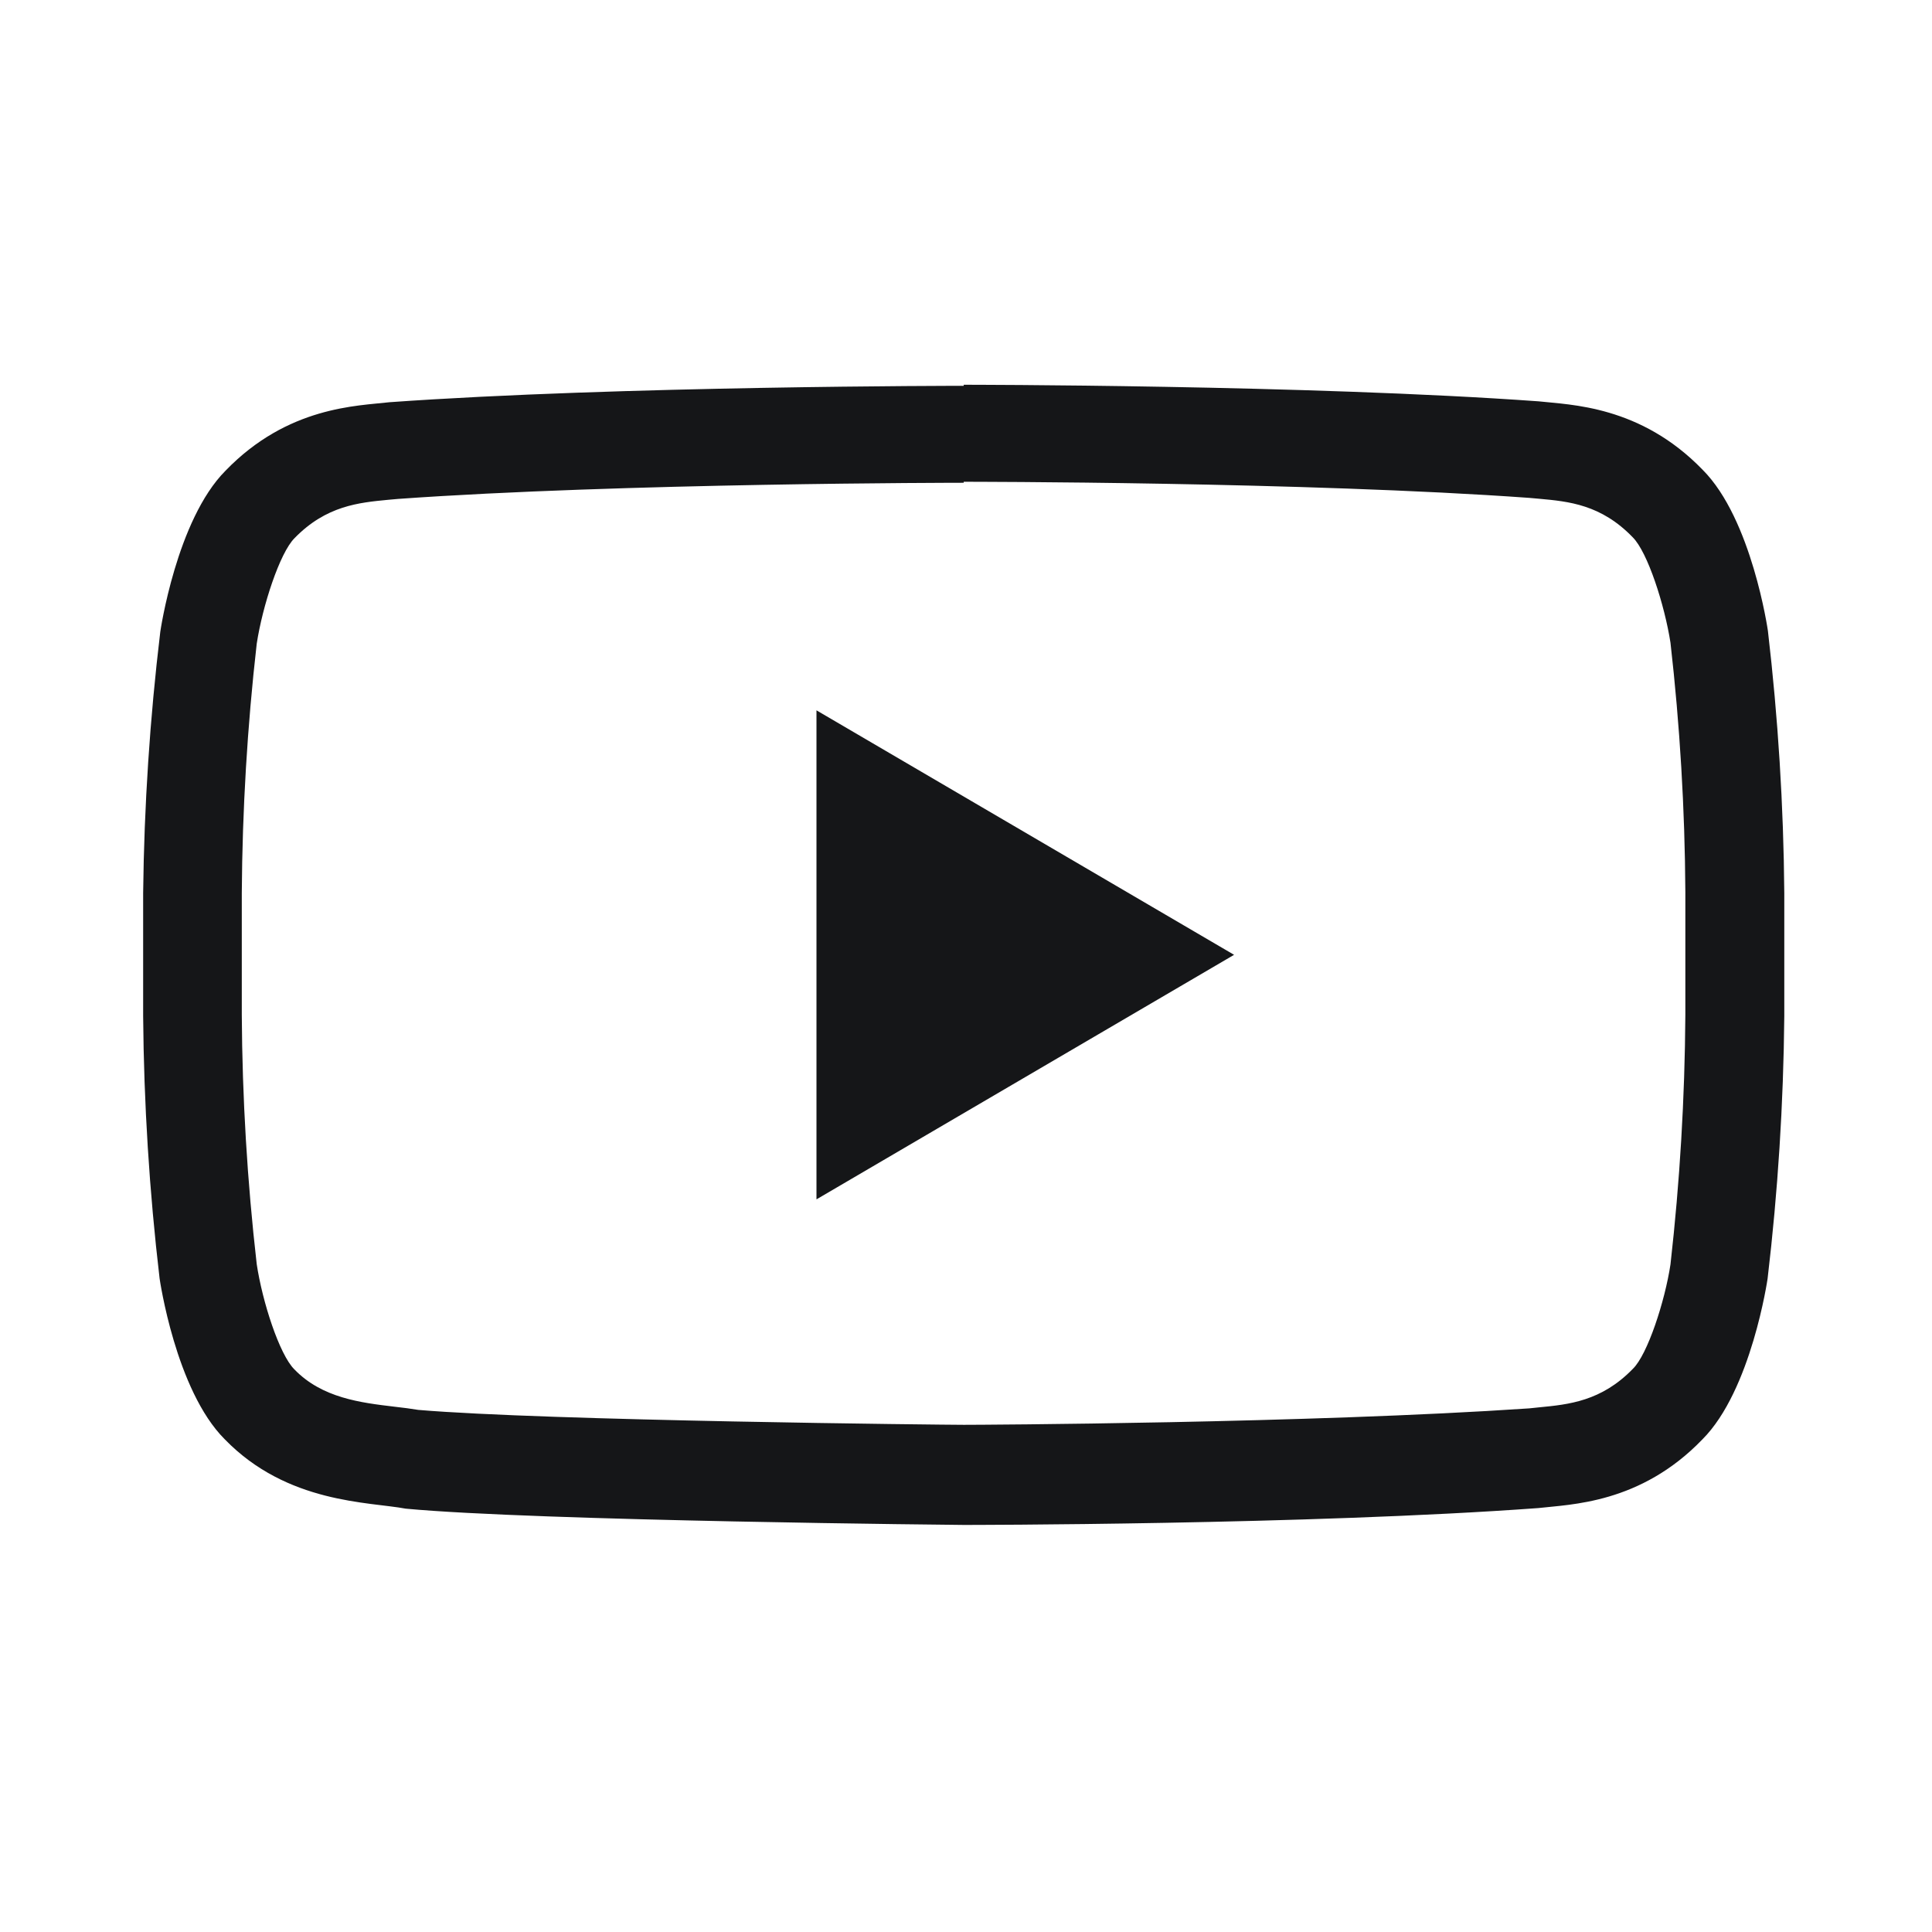
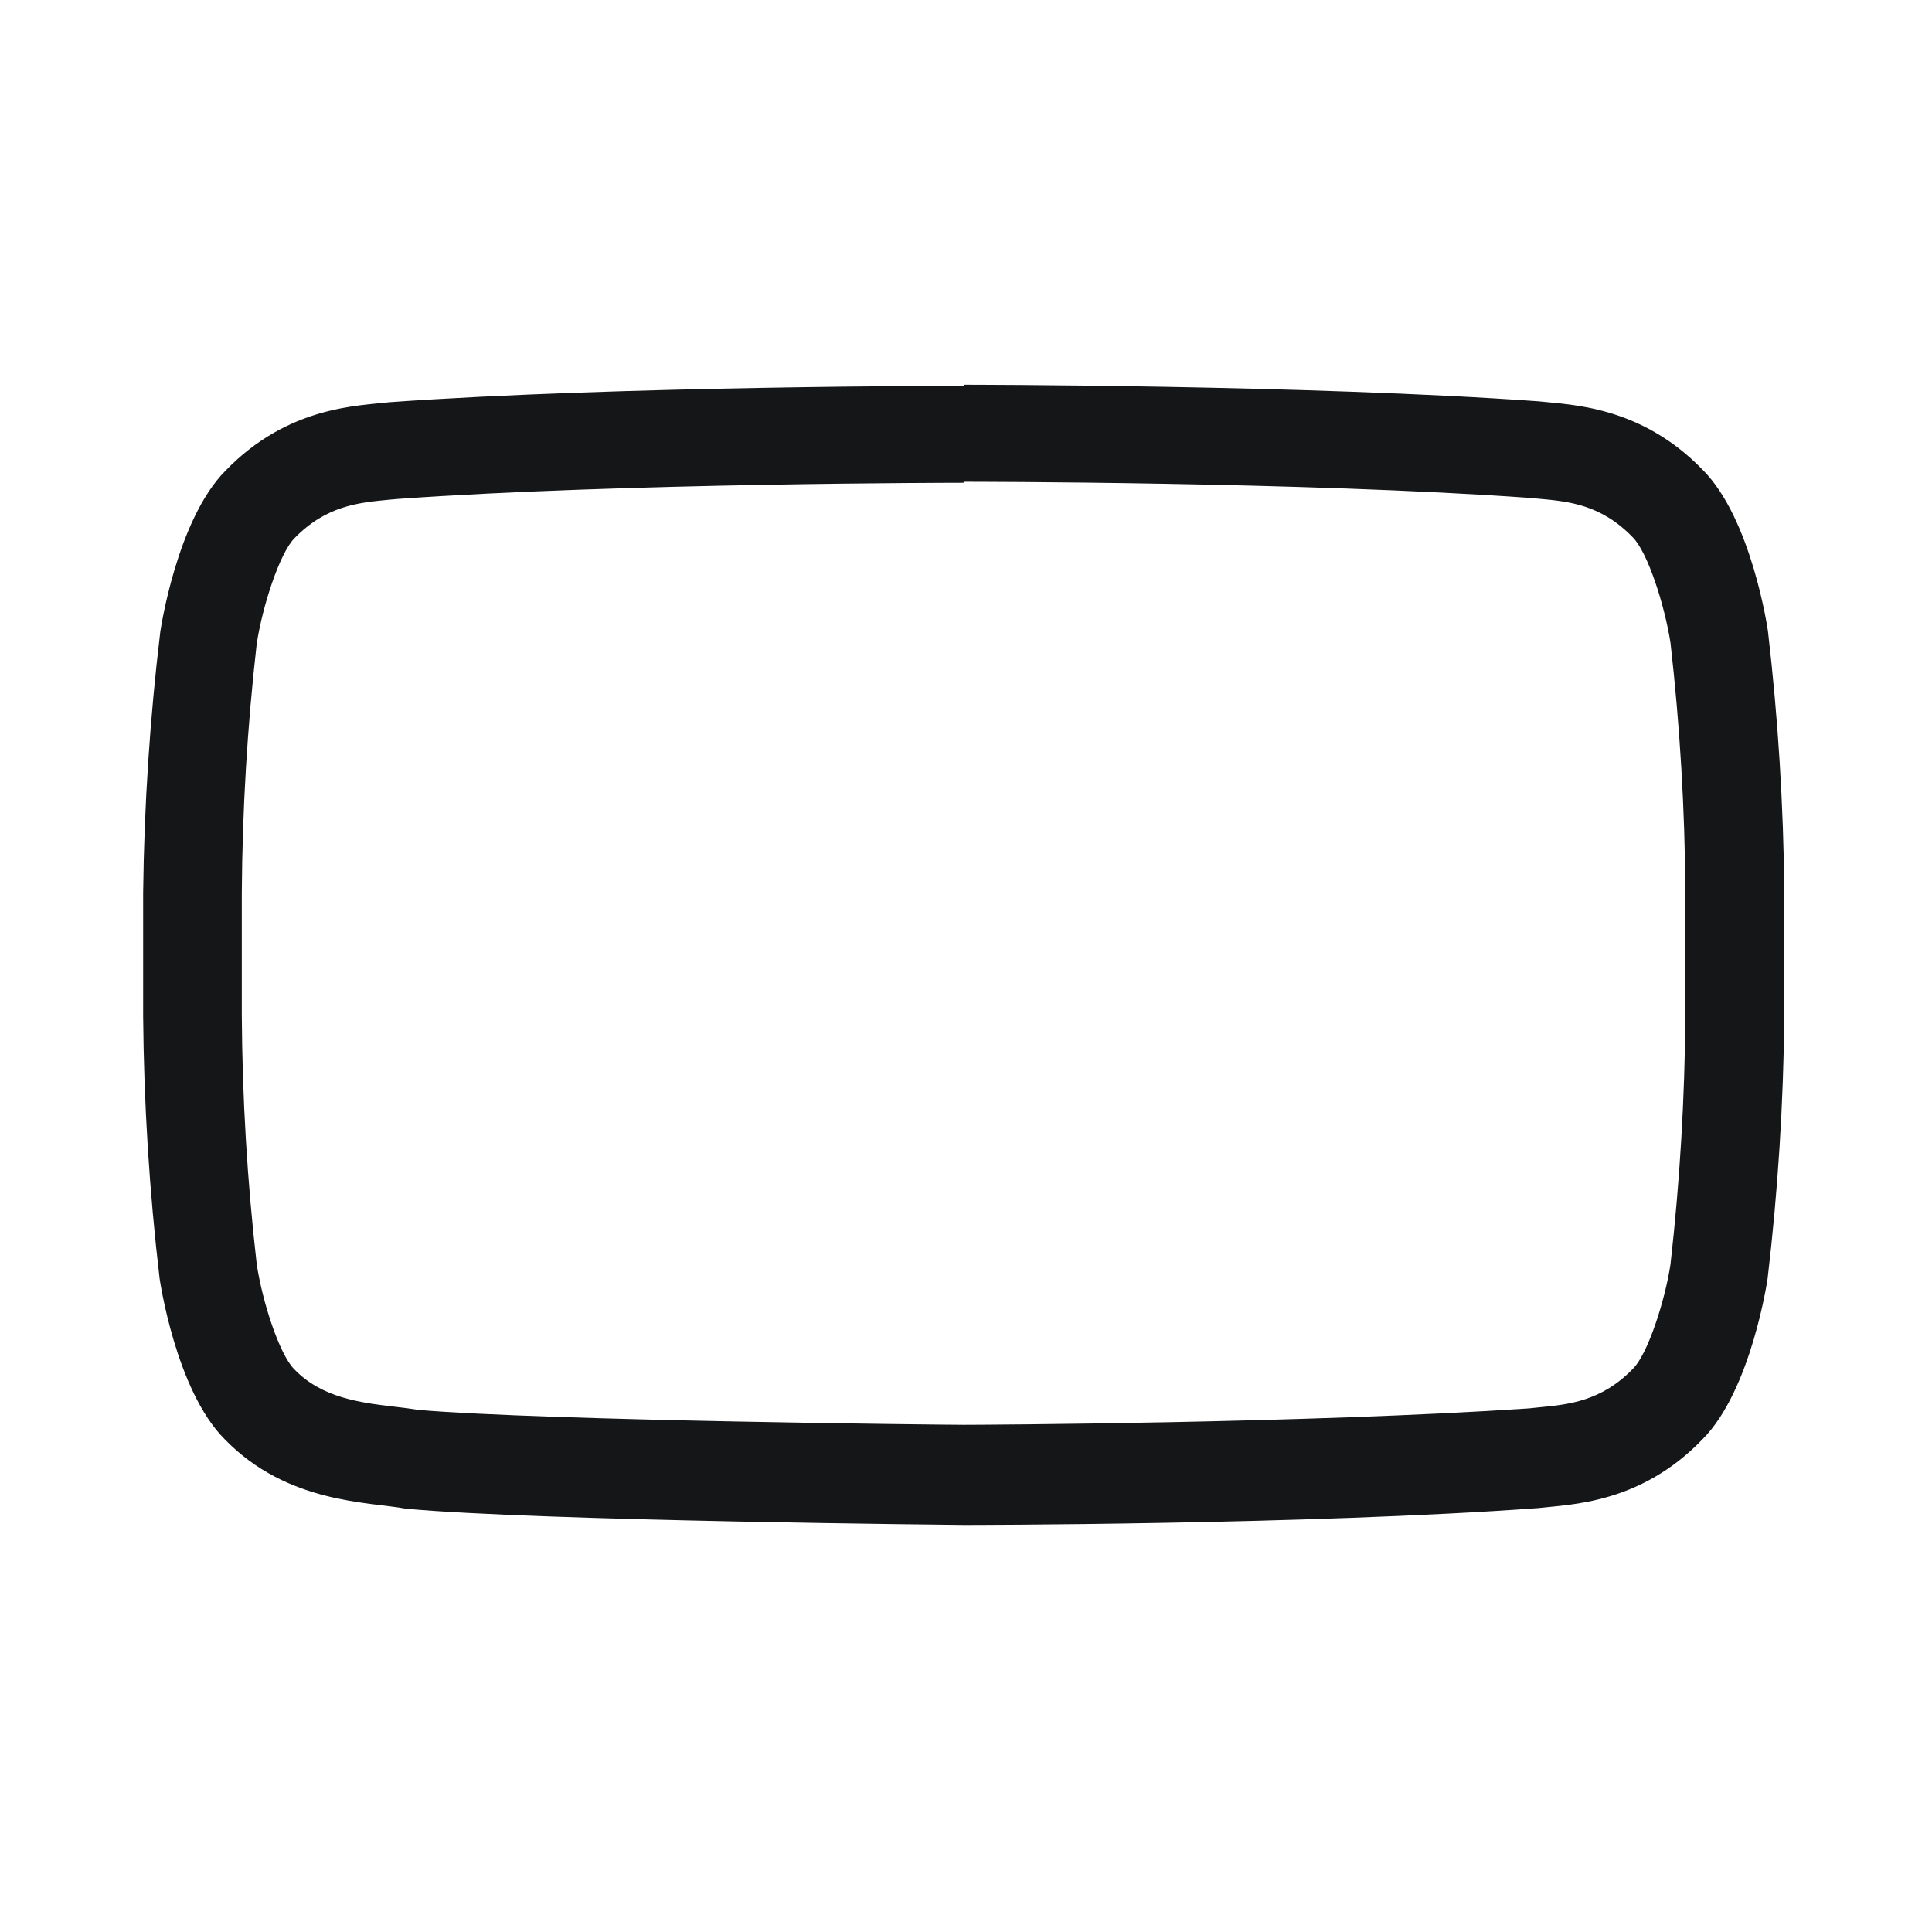
<svg xmlns="http://www.w3.org/2000/svg" width="33" height="33" viewBox="0 0 33 33" fill="none">
  <path d="M16.461 8.229C16.52 8.229 22.302 8.229 26.119 8.504L26.288 8.519C26.797 8.565 27.348 8.618 27.888 9.177C28.143 9.431 28.433 10.334 28.533 10.978C28.694 12.392 28.779 13.813 28.787 15.236V17.336C28.778 18.76 28.693 20.182 28.533 21.597C28.438 22.227 28.14 23.141 27.89 23.381C27.353 23.936 26.79 23.99 26.293 24.038L26.119 24.056C22.368 24.311 16.718 24.337 16.464 24.337C16.171 24.337 9.328 24.268 7.144 24.082C7.014 24.061 6.89 24.044 6.742 24.028C6.161 23.959 5.501 23.88 5.027 23.389C4.772 23.134 4.481 22.234 4.385 21.592C4.223 20.178 4.138 18.757 4.13 17.334V15.254C4.139 13.831 4.224 12.41 4.385 10.996C4.484 10.346 4.78 9.444 5.029 9.194C5.57 8.636 6.133 8.585 6.63 8.537L6.798 8.522C10.62 8.249 16.397 8.246 16.453 8.246H16.461M16.461 6.59C16.461 6.59 10.577 6.59 6.655 6.87C6.107 6.934 4.915 6.939 3.852 8.04C3.014 8.881 2.738 10.79 2.738 10.79C2.56 12.271 2.462 13.762 2.445 15.254V17.354C2.457 18.852 2.551 20.349 2.726 21.837C2.726 21.837 2.998 23.745 3.839 24.584C4.907 25.685 6.306 25.651 6.93 25.769C9.173 25.98 16.461 26.047 16.461 26.047C16.461 26.047 22.35 26.047 26.275 25.759C26.823 25.695 28.018 25.687 29.078 24.586C29.916 23.748 30.192 21.839 30.192 21.839C30.368 20.351 30.463 18.855 30.477 17.357V15.257C30.465 13.759 30.371 12.262 30.197 10.774C30.197 10.774 29.924 8.866 29.083 8.025C28.018 6.924 26.823 6.916 26.28 6.855C22.35 6.572 16.461 6.572 16.461 6.572V6.59Z" fill="#151618" />
-   <path d="M13.946 12.133V20.486L21.079 16.309L13.946 12.133Z" fill="#151618" />
</svg>